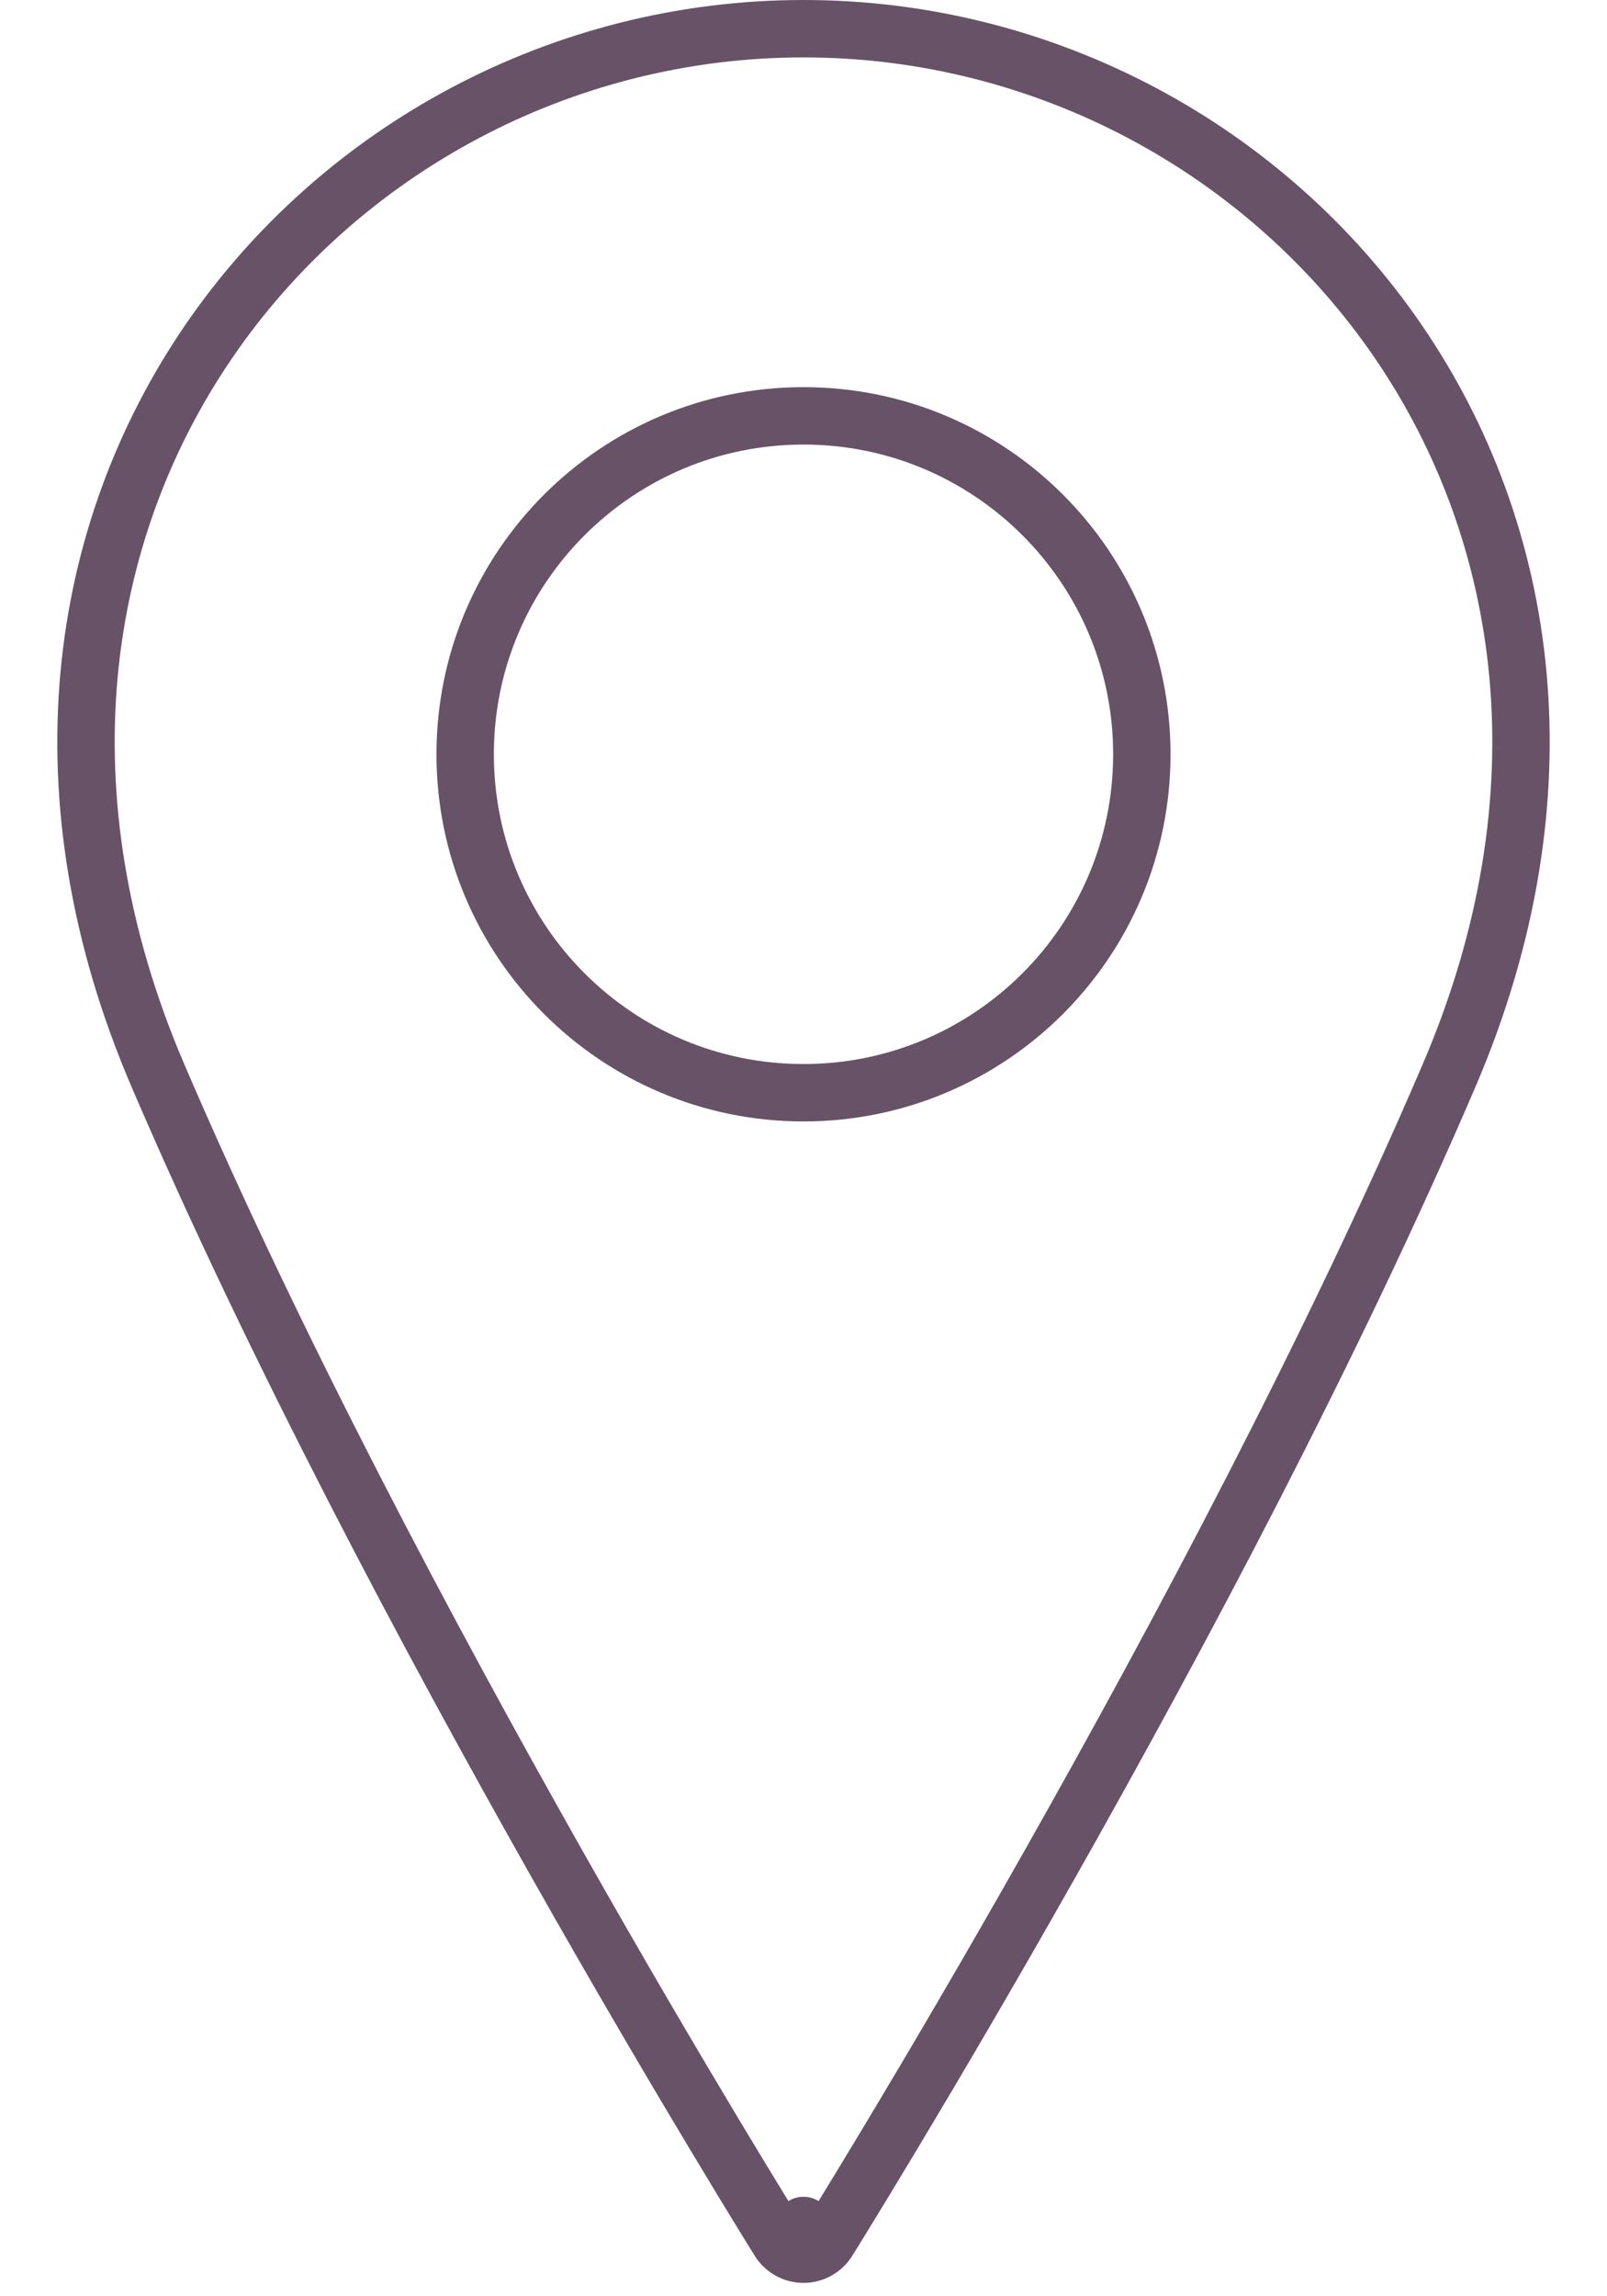
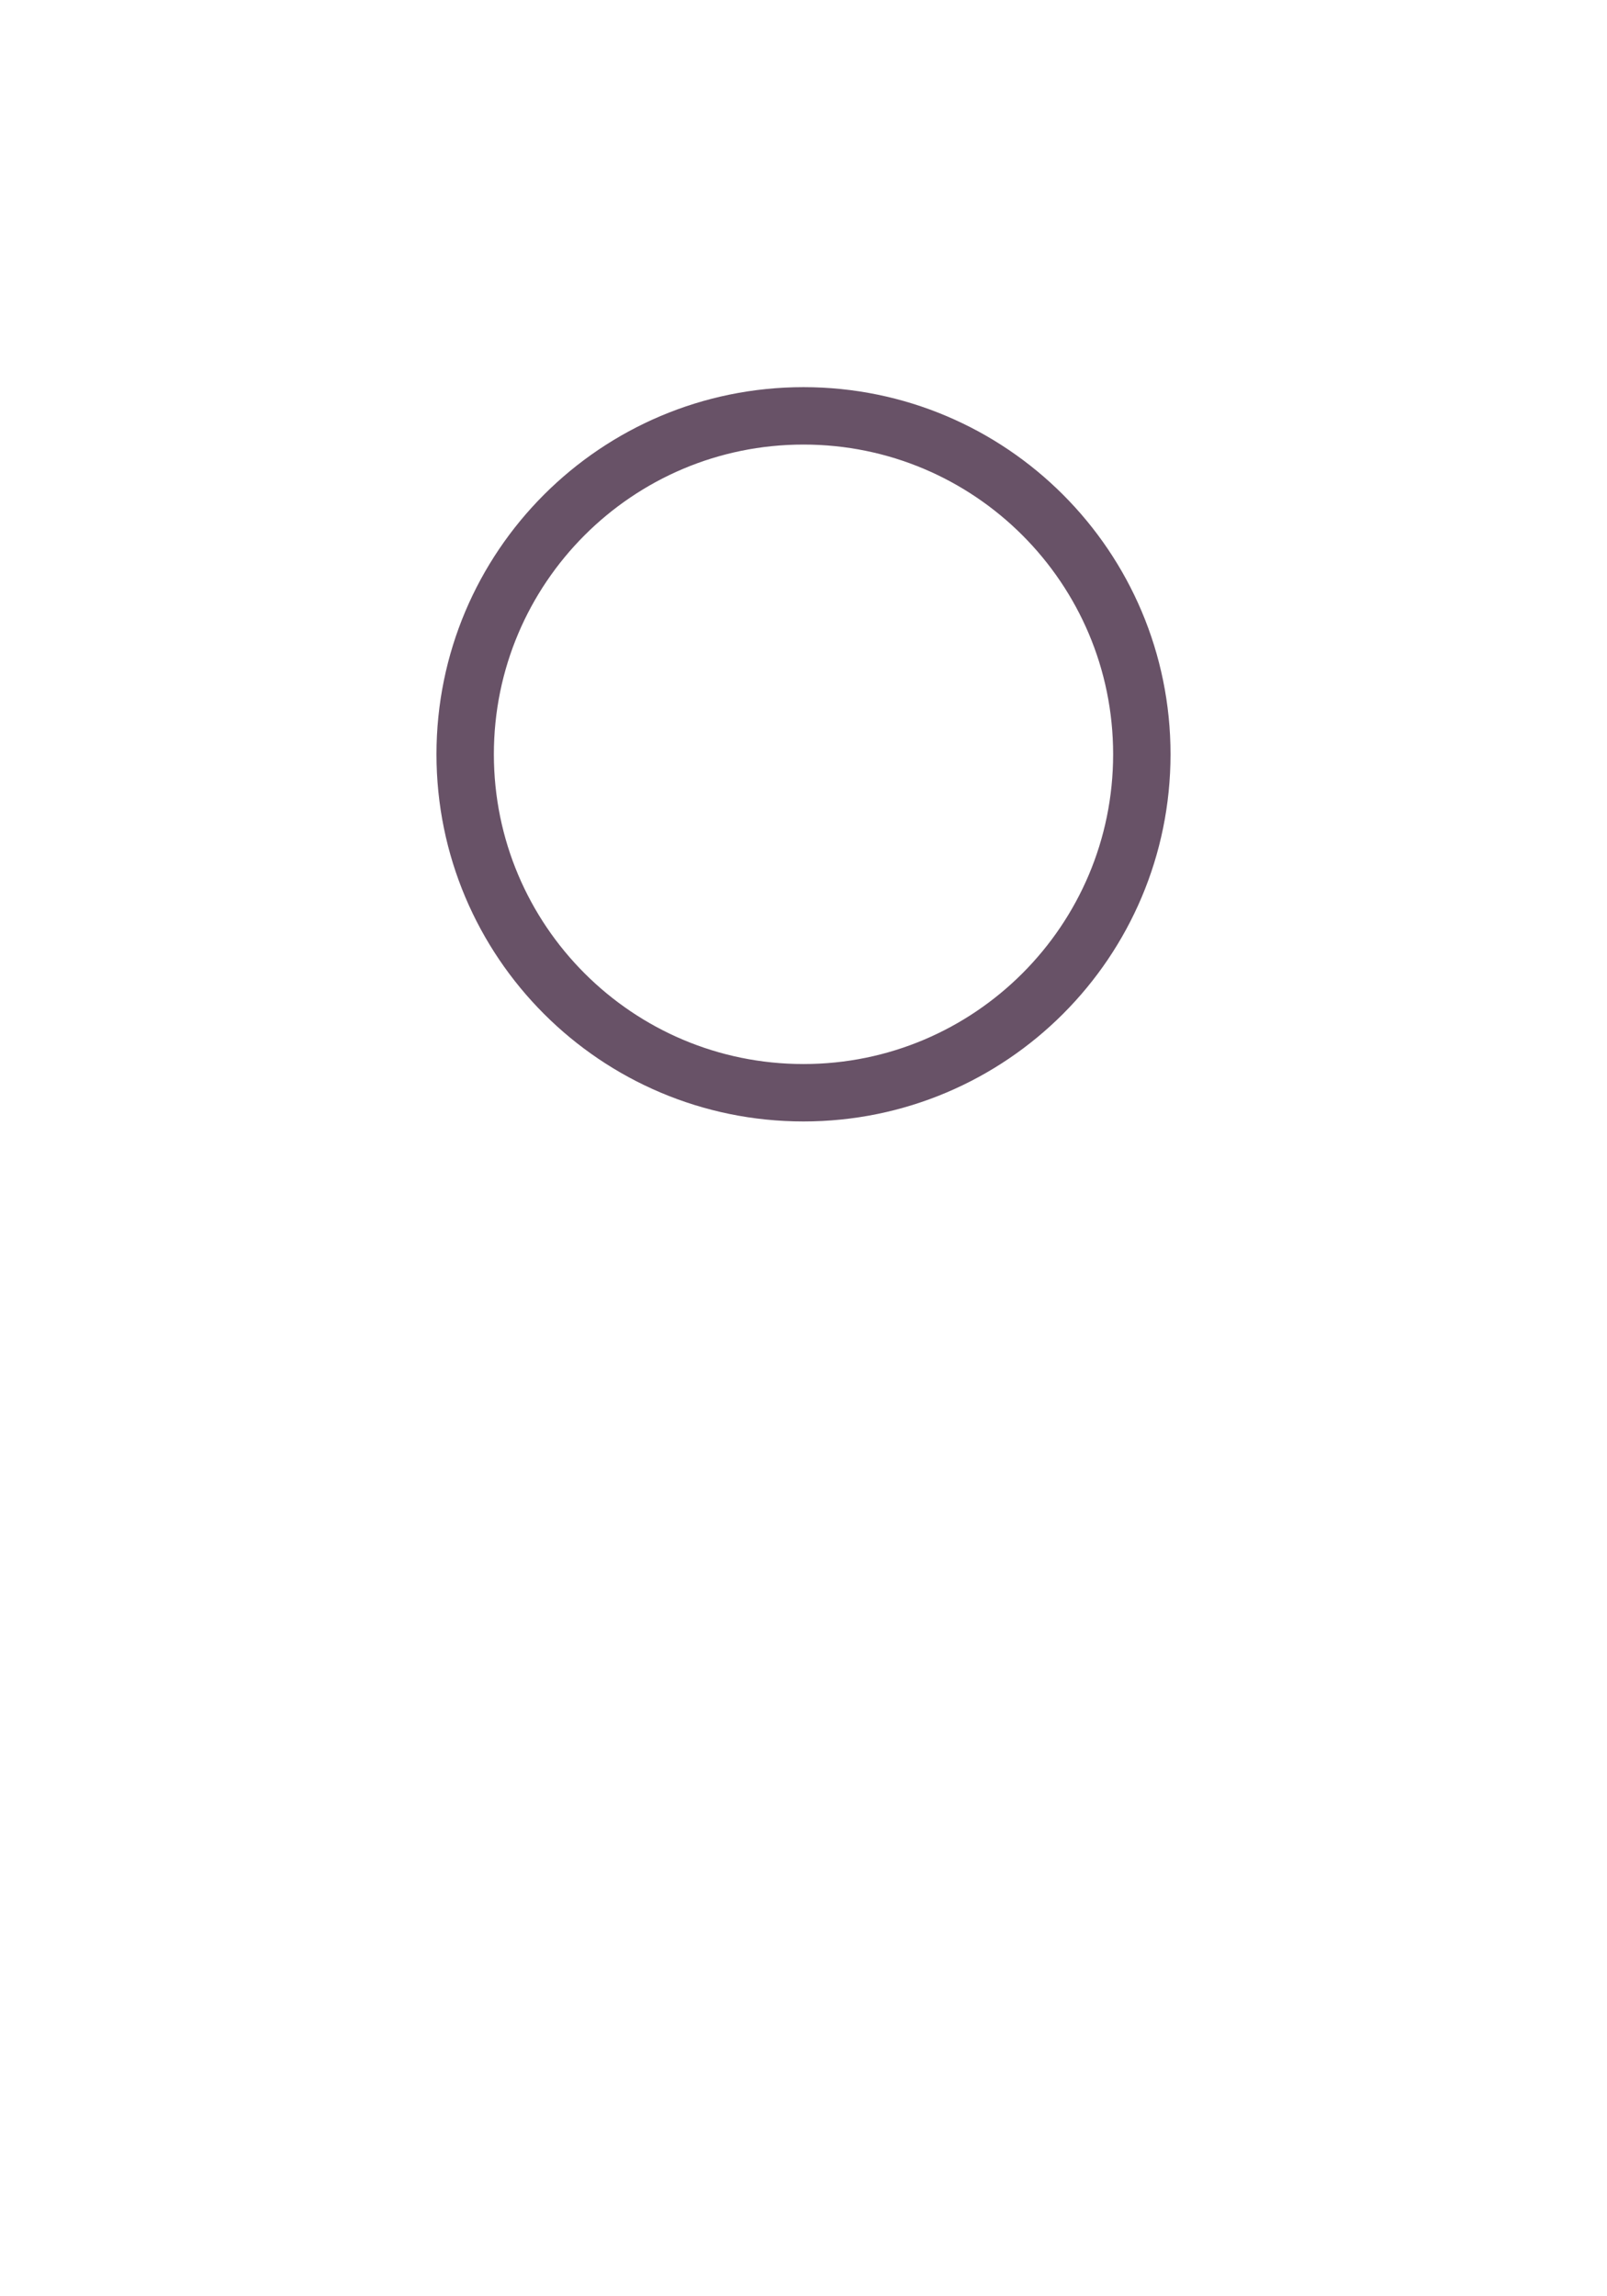
<svg xmlns="http://www.w3.org/2000/svg" width="28" height="40" viewBox="0 0 28 40" fill="none">
  <path d="M14 19.035C17.256 19.035 19.895 16.395 19.895 13.139C19.895 9.884 17.256 7.244 14 7.244C10.744 7.244 8.105 9.884 8.105 13.139C8.105 16.395 10.744 19.035 14 19.035Z" stroke="#685267" stroke-linecap="round" stroke-linejoin="round" />
-   <path d="M14 38.767C13.576 39.032 13.576 39.032 13.576 39.032L13.576 39.031L13.575 39.029L13.571 39.023L13.556 39L13.498 38.907C13.447 38.825 13.373 38.703 13.276 38.546C13.083 38.231 12.803 37.772 12.454 37.19C11.757 36.028 10.785 34.381 9.687 32.437C7.492 28.553 4.784 23.477 2.75 18.732C-1.446 8.941 5.569 0.5 14 0.5C22.431 0.5 29.446 8.941 25.25 18.732C23.216 23.477 20.508 28.553 18.313 32.437C17.215 34.381 16.243 36.028 15.546 37.19C15.197 37.772 14.917 38.231 14.724 38.546C14.627 38.703 14.553 38.825 14.502 38.907L14.444 39L14.429 39.023L14.425 39.029L14.424 39.031L14.424 39.032C14.424 39.032 14.424 39.032 14 38.767ZM14 38.767L14.424 39.032C14.333 39.178 14.172 39.267 14 39.267C13.828 39.267 13.667 39.178 13.576 39.032L14 38.767Z" stroke="#685267" stroke-linecap="round" stroke-linejoin="round" />
</svg>